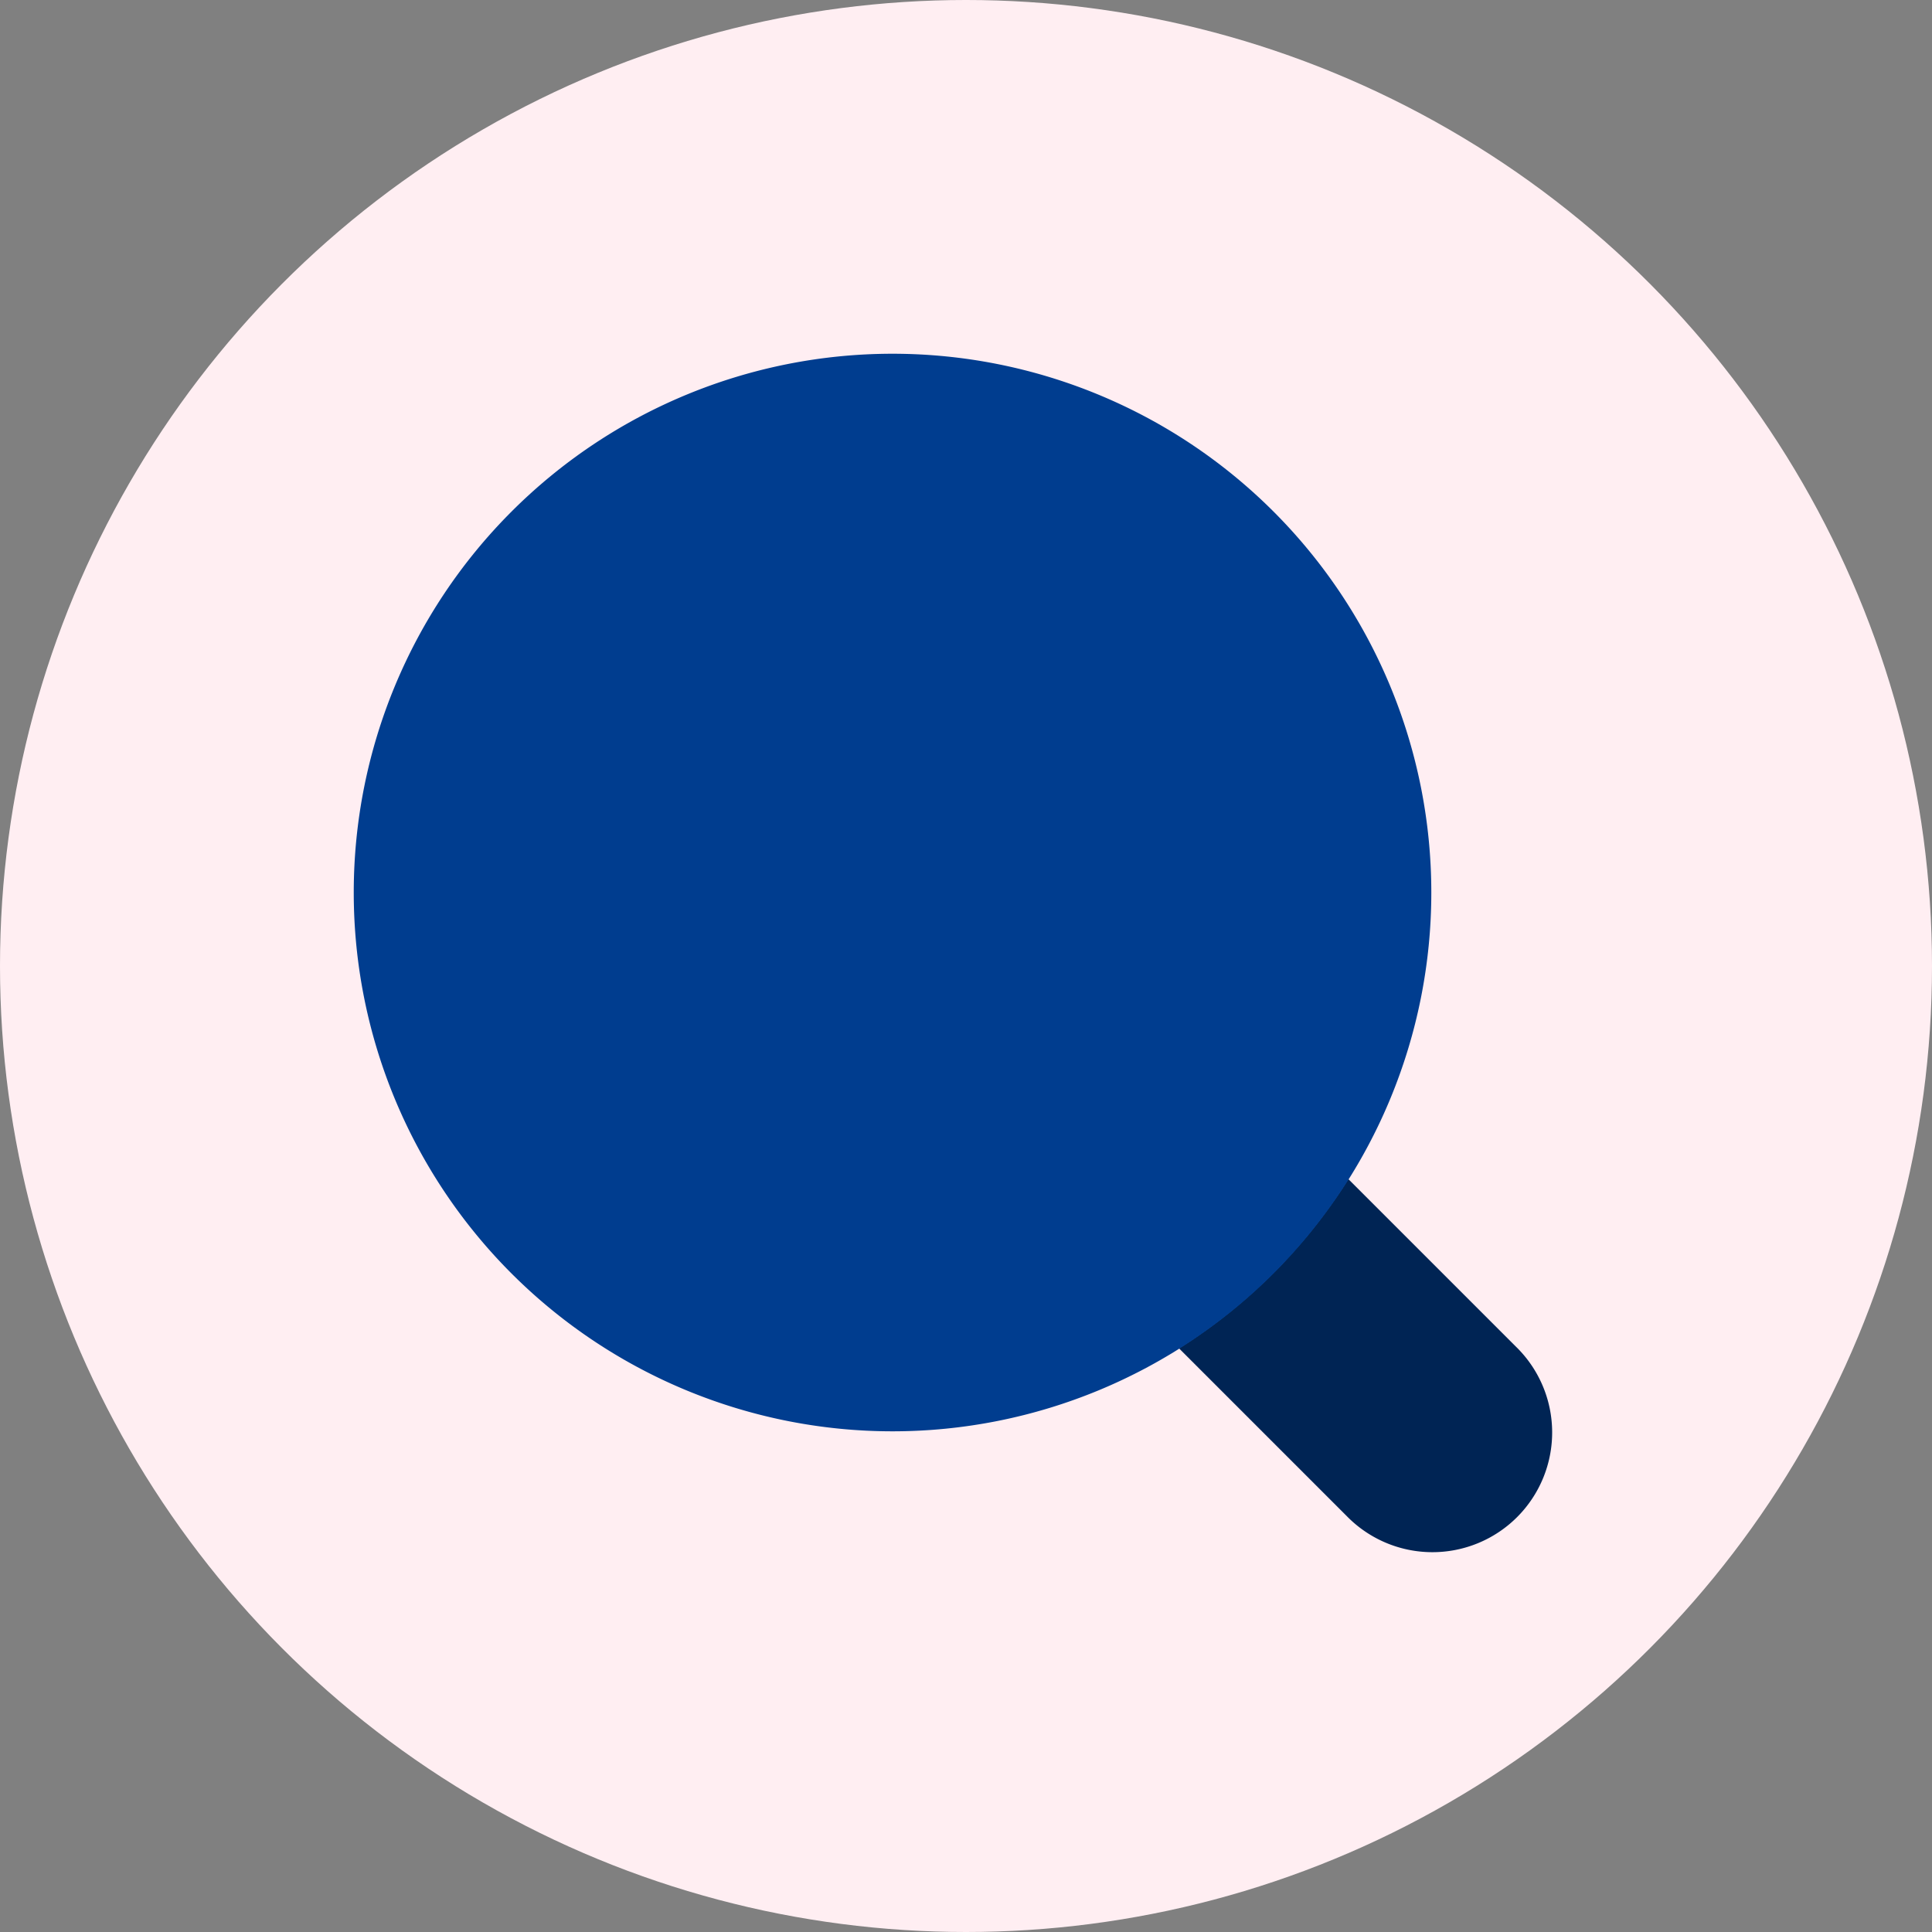
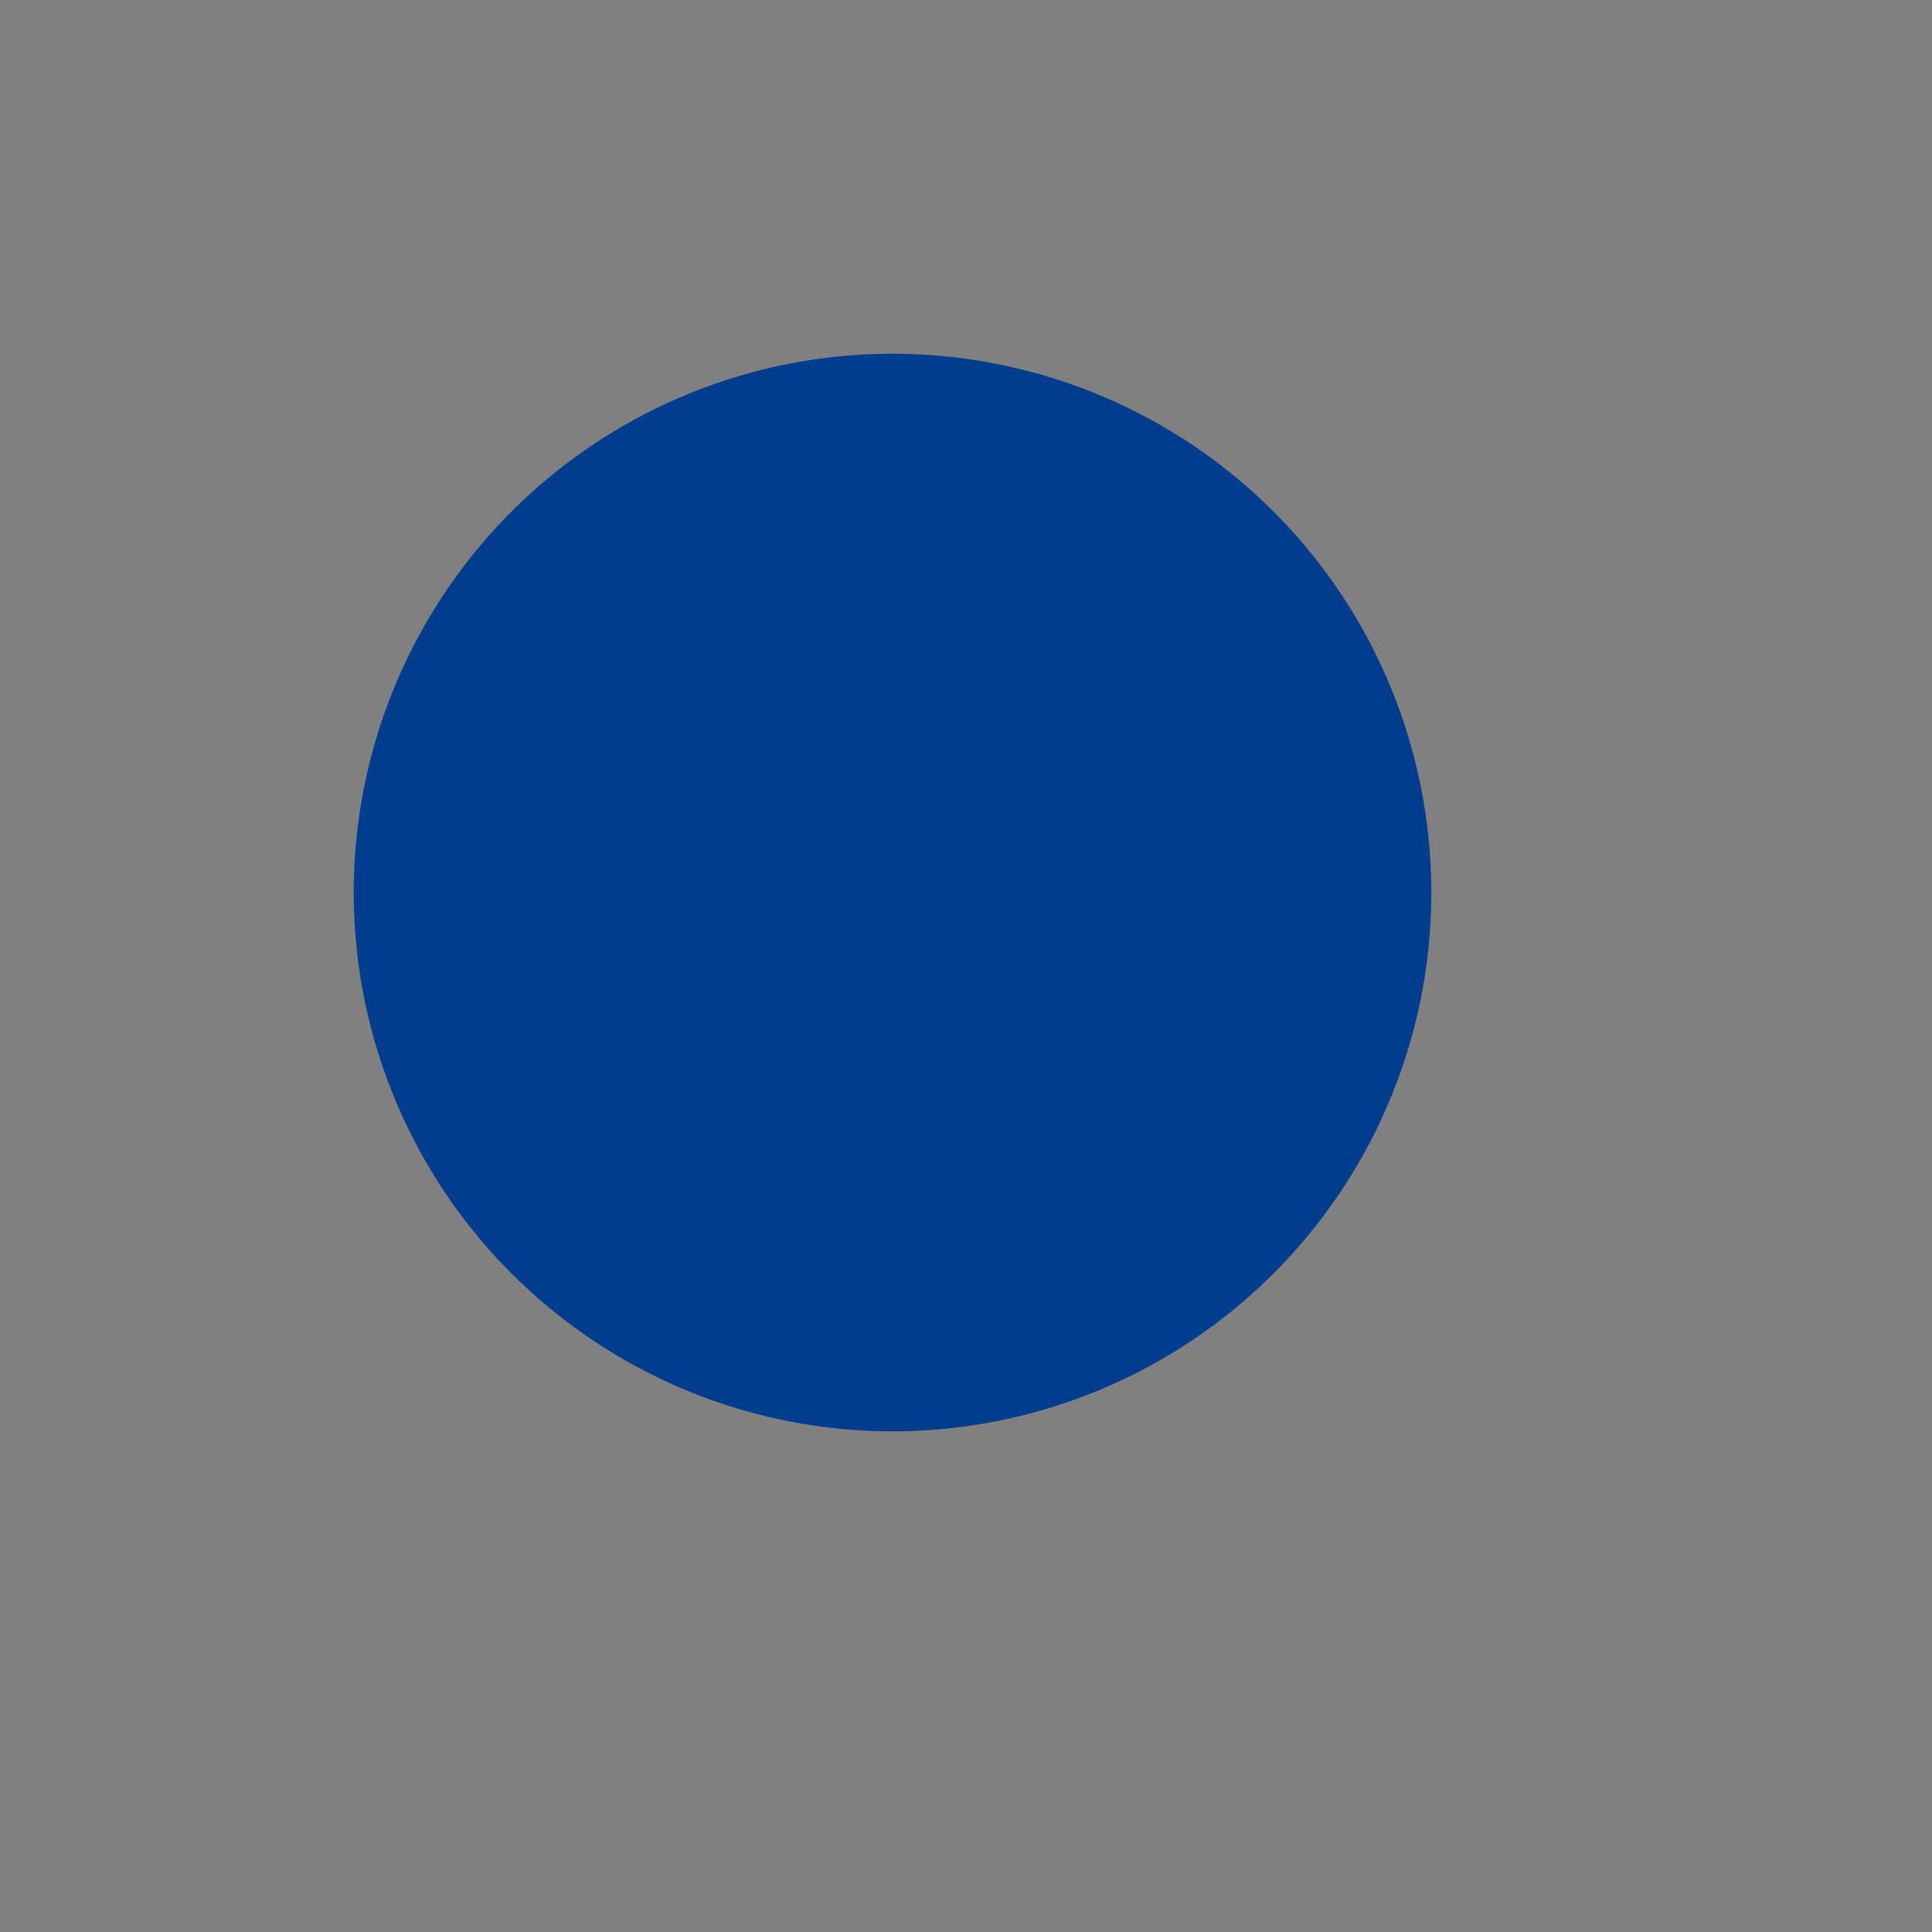
<svg xmlns="http://www.w3.org/2000/svg" width="71" height="71" viewBox="0 0 71 71">
  <rect x="0" y="0" width="71" height="71" fill="#808080" stroke="none" />
  <g id="Group_9644" data-name="Group 9644" transform="translate(-421 -3121)">
    <g id="Group_9639" data-name="Group 9639">
-       <circle id="Ellipse_6" data-name="Ellipse 6" cx="35.5" cy="35.5" r="35.5" transform="translate(421 3121)" fill="#ffeef2" />
-     </g>
+       </g>
    <g id="Group_9629" data-name="Group 9629" transform="translate(412 3112)">
-       <path id="Path_7128" data-name="Path 7128" d="M64.711,58.49l-6.162-6.162a19.853,19.853,0,0,1-6.222,6.222l6.162,6.162a4.4,4.4,0,1,0,6.222-6.222Z" fill="#002454" />
      <path id="Path_7129" data-name="Path 7129" d="M41.8,61.6A19.8,19.8,0,1,0,22,41.8,19.8,19.8,0,0,0,41.8,61.6Z" fill="#003d8f" />
    </g>
  </g>
</svg>